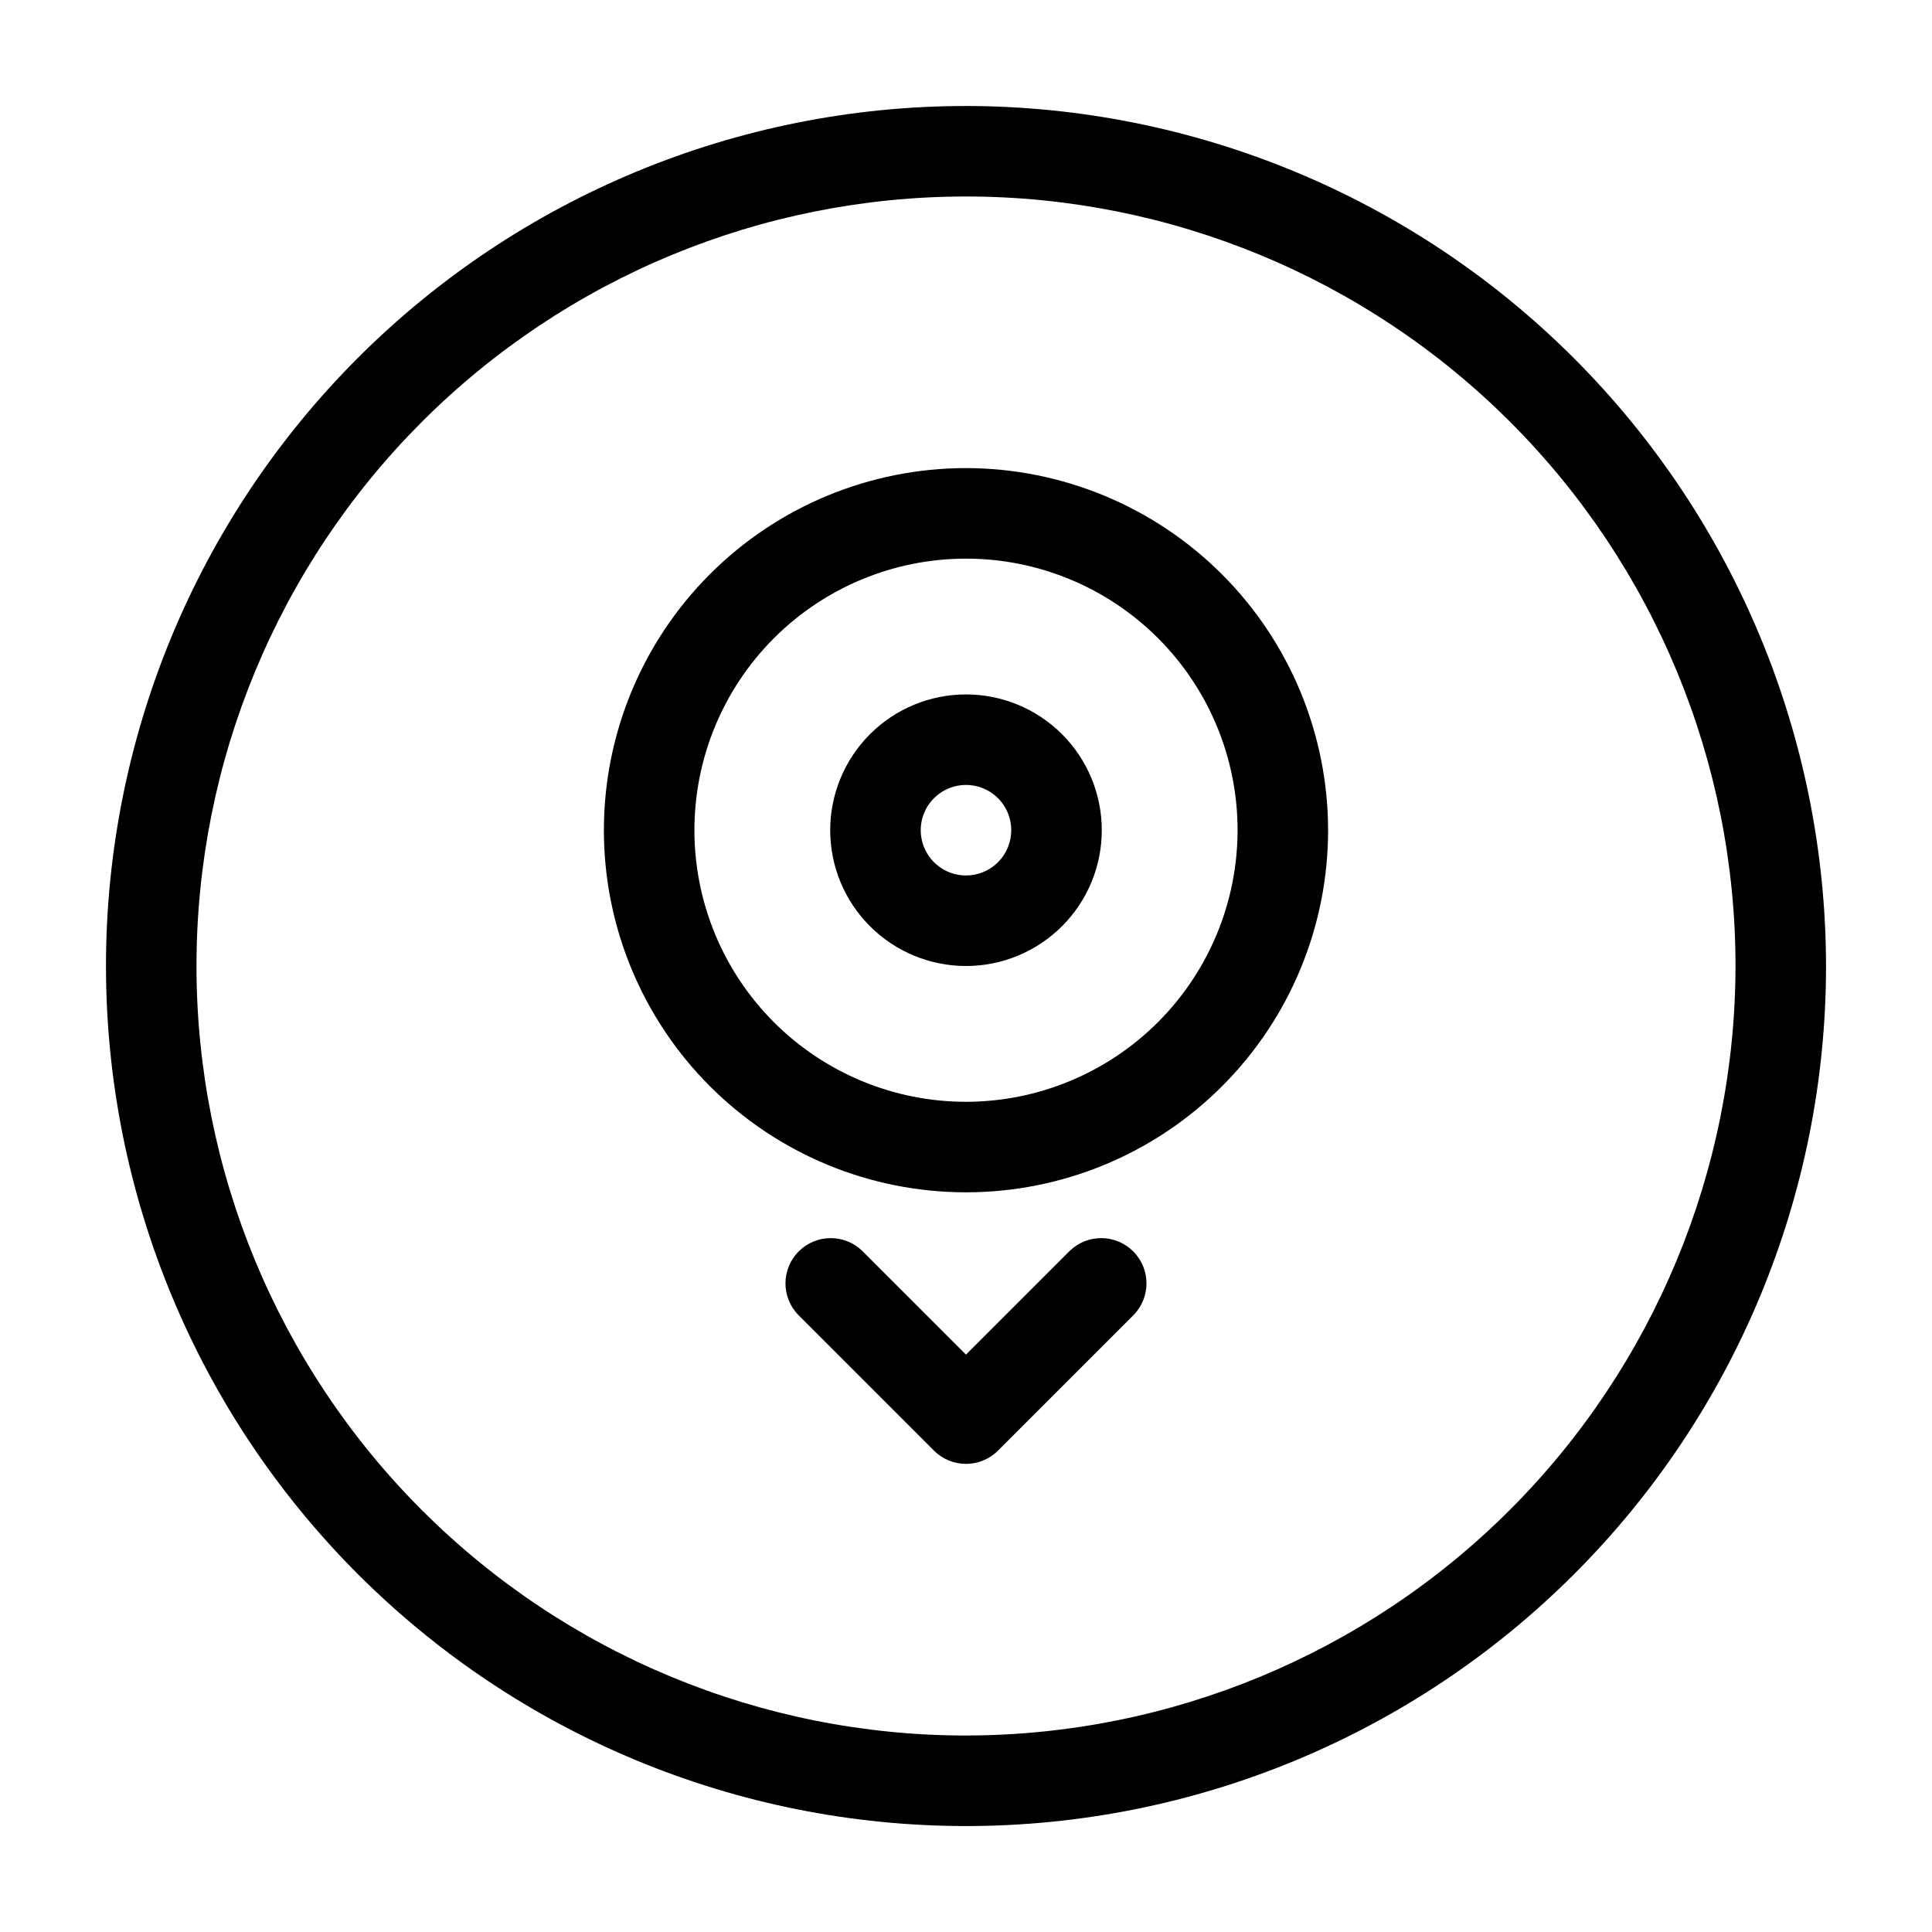
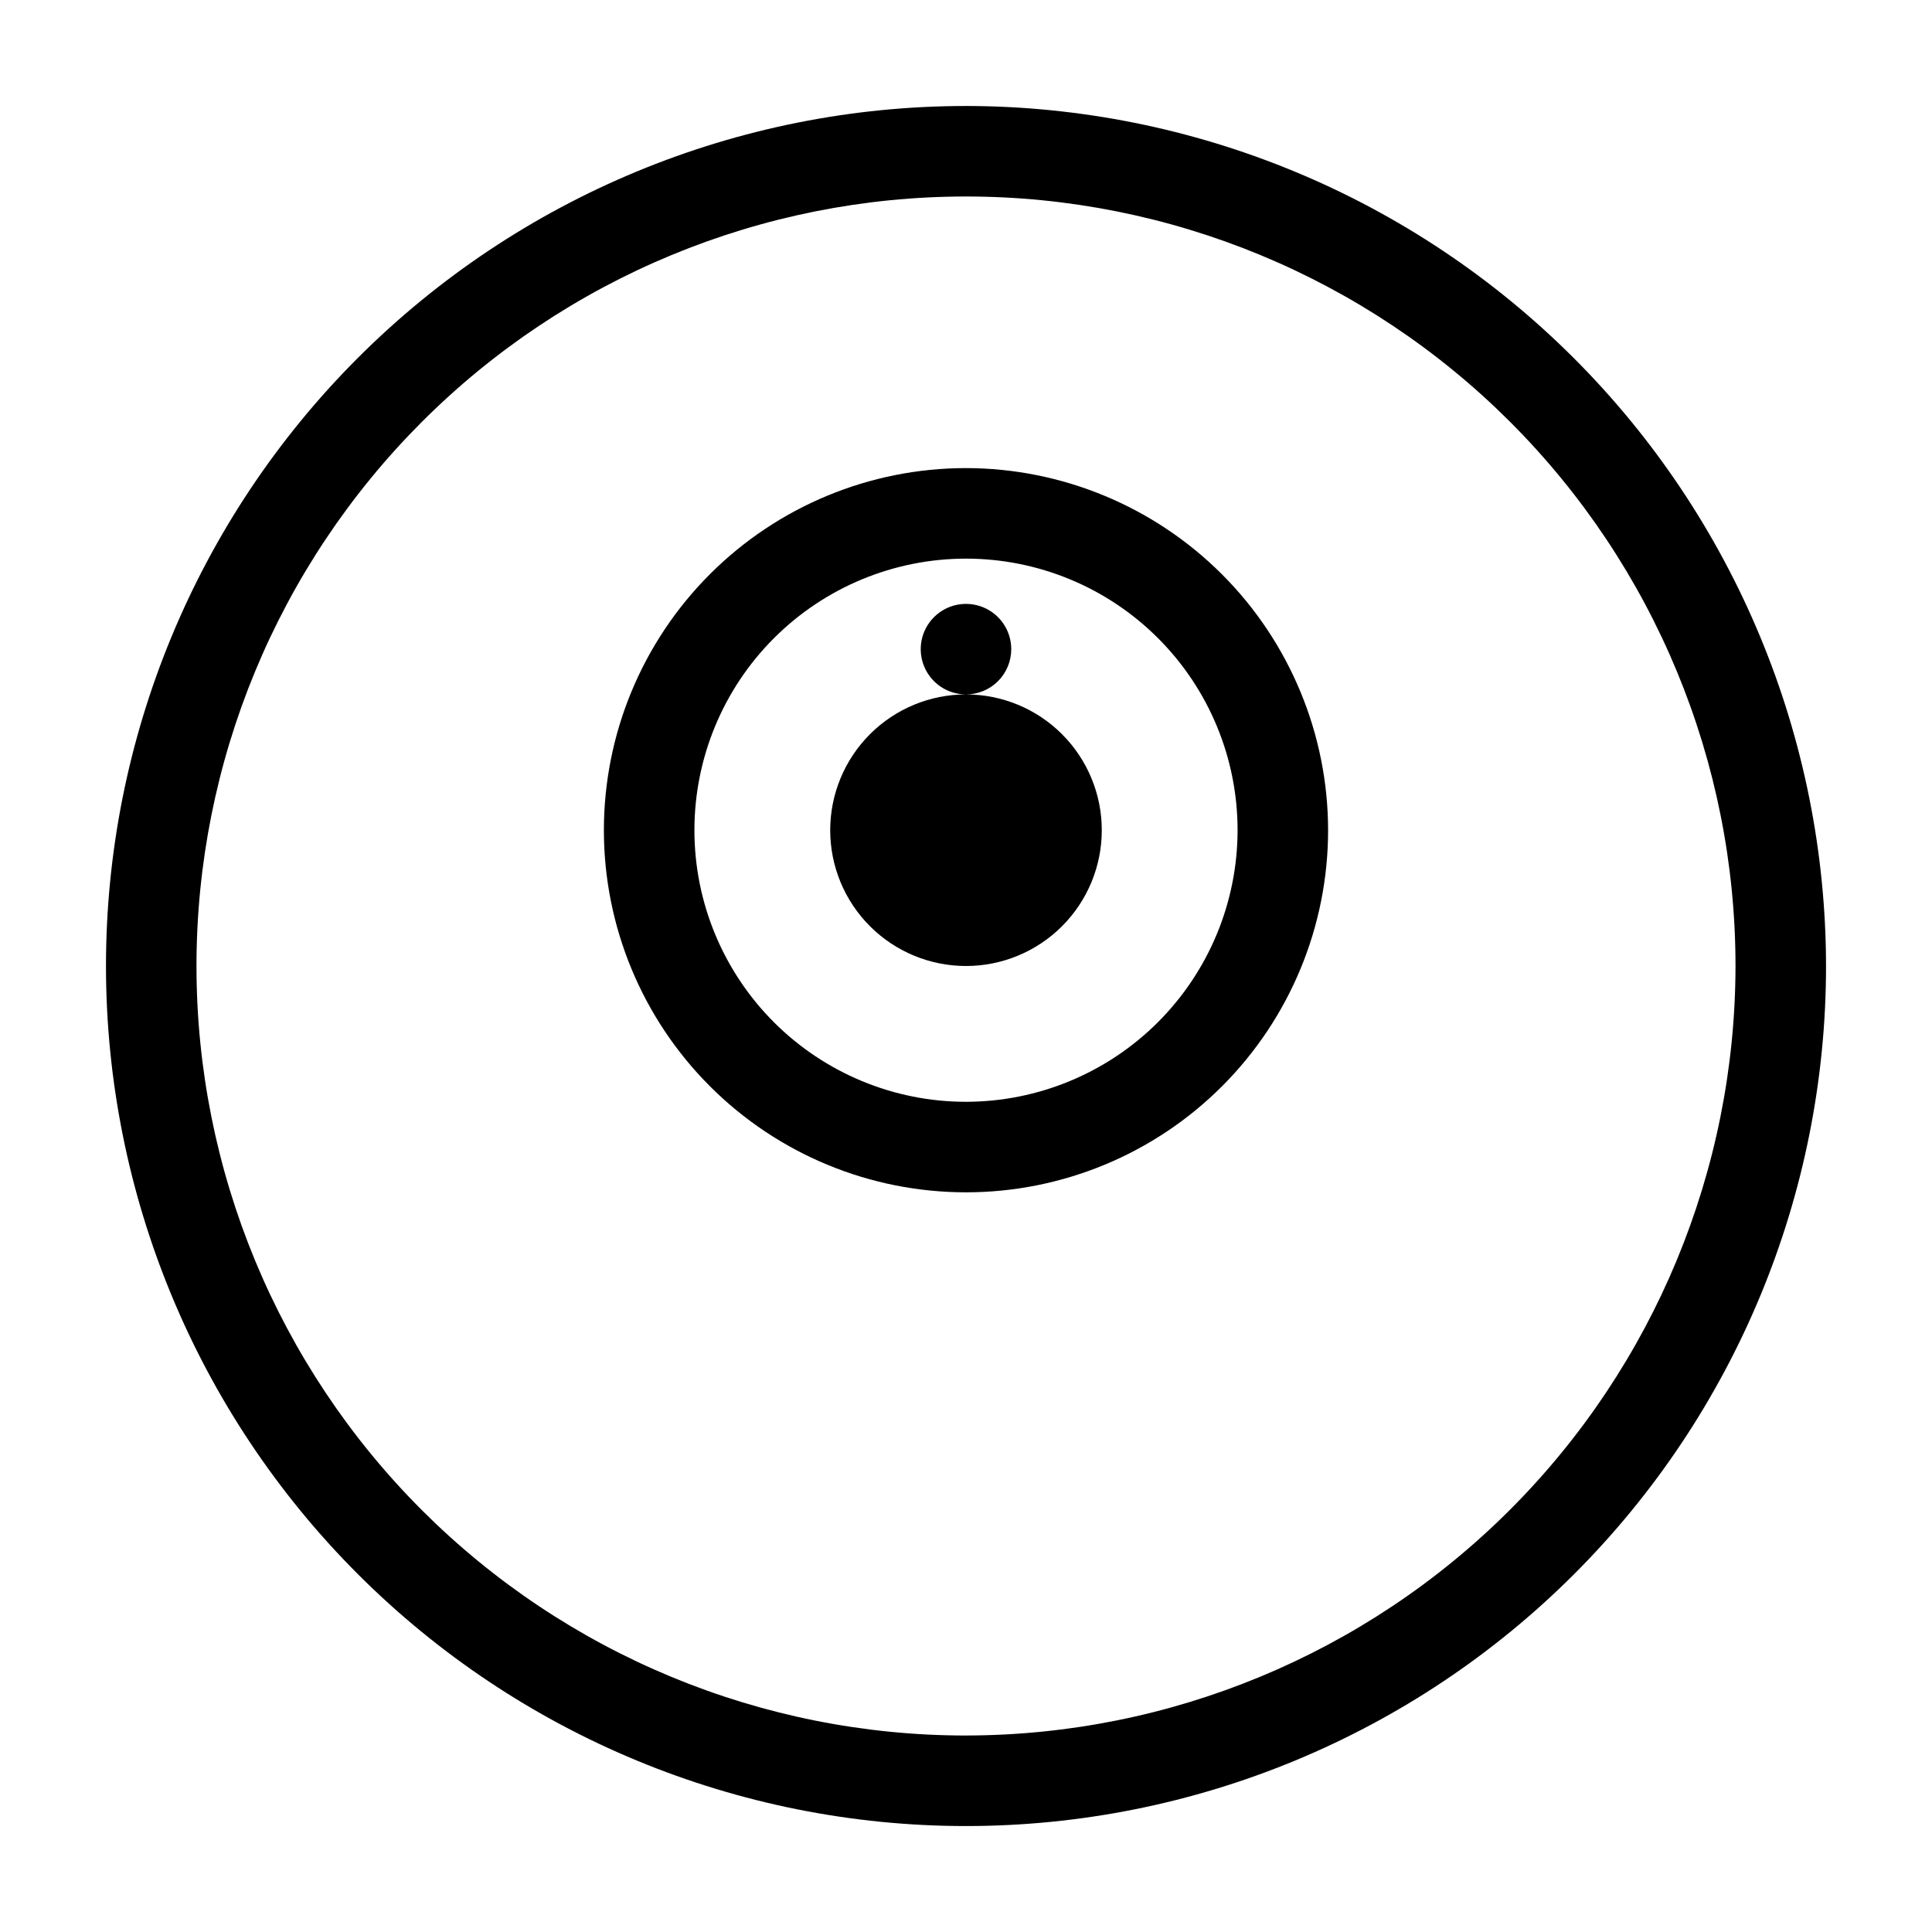
<svg xmlns="http://www.w3.org/2000/svg" fill="#000000" width="800px" height="800px" version="1.1" viewBox="144 144 512 512">
  <g>
    <path d="m400 268.05c-25.453 0-49.863 10.113-67.859 28.109s-28.105 42.406-28.105 67.855c0 25.453 10.109 49.859 28.105 67.855 17.996 18 42.406 28.109 67.859 28.109 25.449 0 49.859-10.109 67.855-28.109 17.996-17.996 28.105-42.402 28.105-67.855-0.027-25.441-10.148-49.836-28.137-67.824-17.992-17.992-42.383-28.109-67.824-28.141zm0 167.94c-19.09 0-37.395-7.582-50.895-21.078-13.496-13.5-21.078-31.805-21.078-50.895 0-19.09 7.582-37.395 21.078-50.891 13.5-13.5 31.805-21.082 50.895-21.082 19.086 0 37.395 7.582 50.891 21.082 13.496 13.496 21.082 31.801 21.082 50.891-0.02 19.082-7.609 37.379-21.102 50.871-13.496 13.492-31.789 21.082-50.871 21.102z" />
-     <path d="m400 328.03c-9.547 0-18.699 3.789-25.449 10.539-6.746 6.75-10.539 15.902-10.539 25.445s3.793 18.699 10.539 25.445c6.75 6.75 15.902 10.543 25.449 10.543 9.543 0 18.695-3.793 25.445-10.543 6.75-6.746 10.539-15.902 10.539-25.445s-3.789-18.695-10.539-25.445-15.902-10.539-25.445-10.539zm0 47.98c-4.852 0-9.227-2.922-11.082-7.406-1.859-4.481-0.832-9.641 2.598-13.07 3.43-3.434 8.59-4.457 13.074-2.602 4.481 1.855 7.402 6.231 7.402 11.082 0 3.184-1.262 6.234-3.512 8.484-2.25 2.246-5.301 3.512-8.48 3.512z" />
-     <path d="m427.5 475.48-27.504 27.508-27.508-27.508c-4.707-4.543-12.188-4.481-16.816 0.148-4.625 4.625-4.691 12.109-0.145 16.816l35.988 35.988v-0.004c4.684 4.684 12.277 4.684 16.961 0l35.988-35.988-0.004 0.004c4.547-4.707 4.481-12.191-0.145-16.816-4.629-4.629-12.109-4.691-16.816-0.148z" />
+     <path d="m400 328.03c-9.547 0-18.699 3.789-25.449 10.539-6.746 6.75-10.539 15.902-10.539 25.445s3.793 18.699 10.539 25.445c6.75 6.75 15.902 10.543 25.449 10.543 9.543 0 18.695-3.793 25.445-10.543 6.75-6.746 10.539-15.902 10.539-25.445s-3.789-18.695-10.539-25.445-15.902-10.539-25.445-10.539zc-4.852 0-9.227-2.922-11.082-7.406-1.859-4.481-0.832-9.641 2.598-13.07 3.43-3.434 8.59-4.457 13.074-2.602 4.481 1.855 7.402 6.231 7.402 11.082 0 3.184-1.262 6.234-3.512 8.484-2.25 2.246-5.301 3.512-8.48 3.512z" />
    <path d="m400 172.09c-60.449 0-118.42 24.012-161.16 66.754-42.742 42.742-66.754 100.71-66.754 161.16 0 60.445 24.012 118.41 66.754 161.16 42.742 42.742 100.71 66.758 161.16 66.758 60.445 0 118.41-24.016 161.16-66.758s66.758-100.71 66.758-161.16c-0.07-60.426-24.102-118.36-66.828-161.09-42.73-42.73-100.66-66.762-161.09-66.828zm0 431.84c-54.086 0-105.95-21.484-144.2-59.727-38.246-38.246-59.73-90.113-59.73-144.2 0-54.086 21.484-105.95 59.73-144.2 38.242-38.246 90.109-59.73 144.2-59.73 54.082 0 105.95 21.484 144.2 59.73 38.242 38.242 59.727 90.109 59.727 144.2-0.062 54.062-21.566 105.9-59.793 144.13-38.23 38.227-90.066 59.73-144.13 59.793z" />
  </g>
</svg>